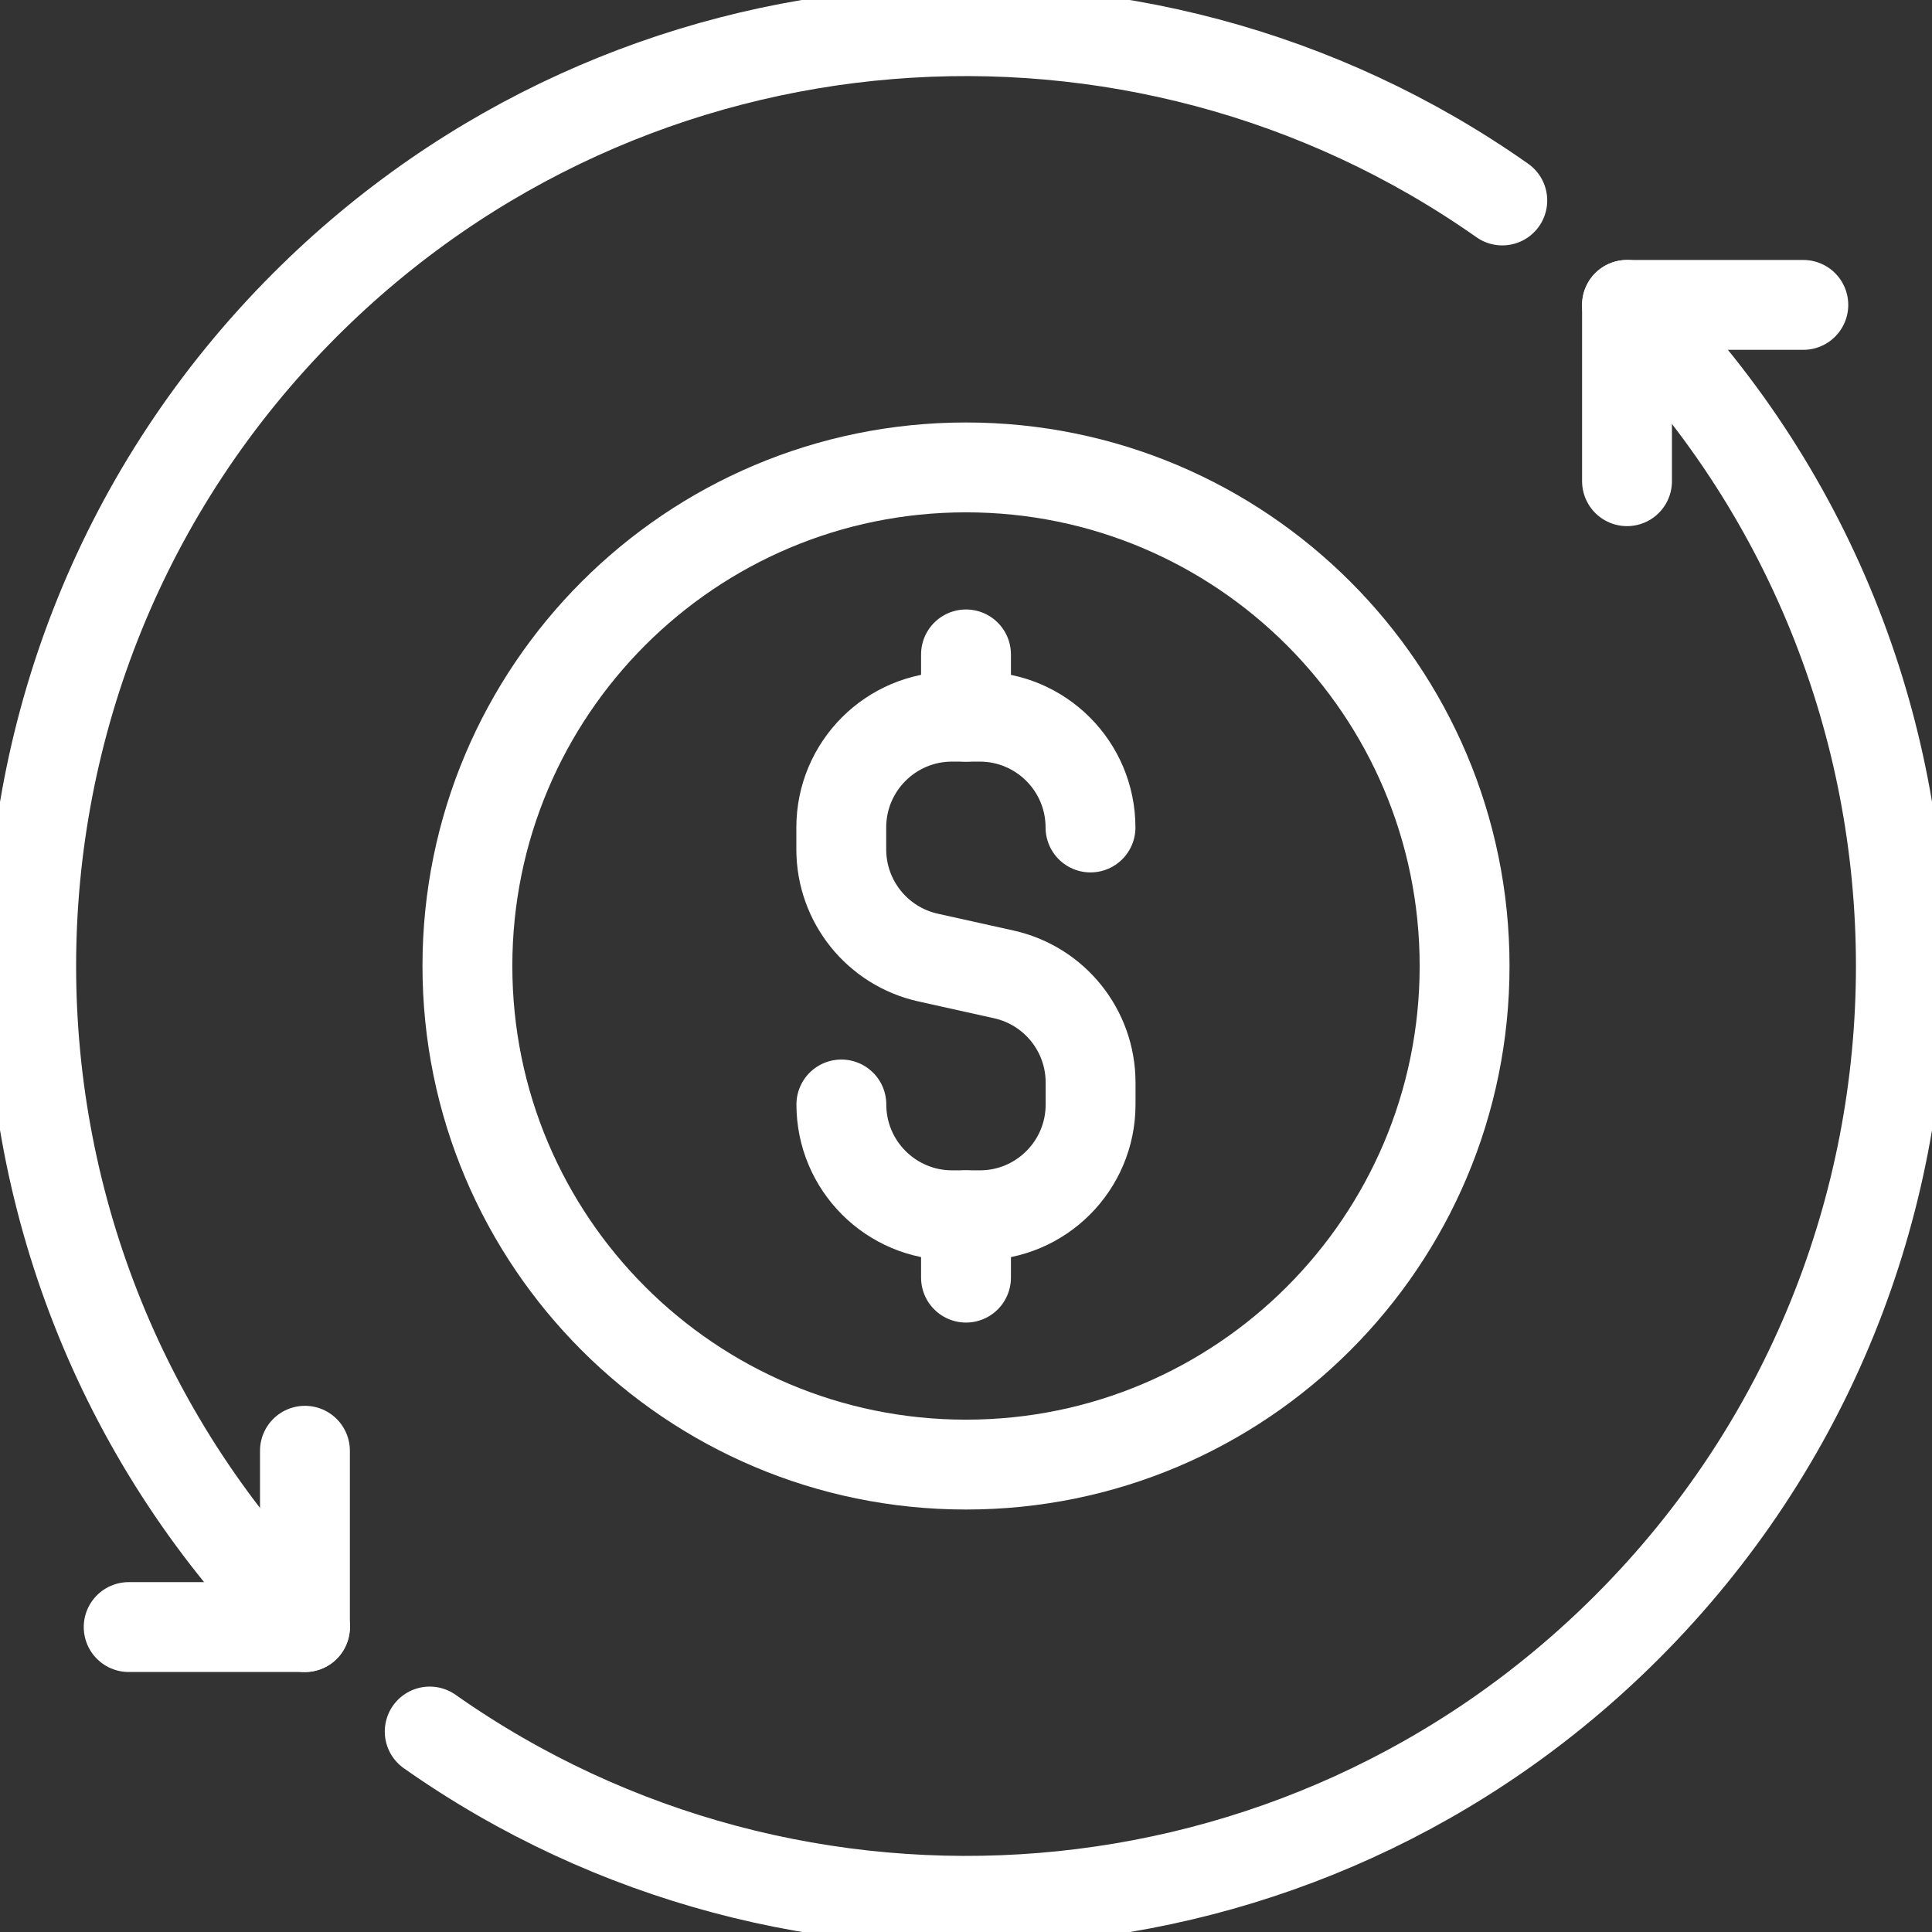
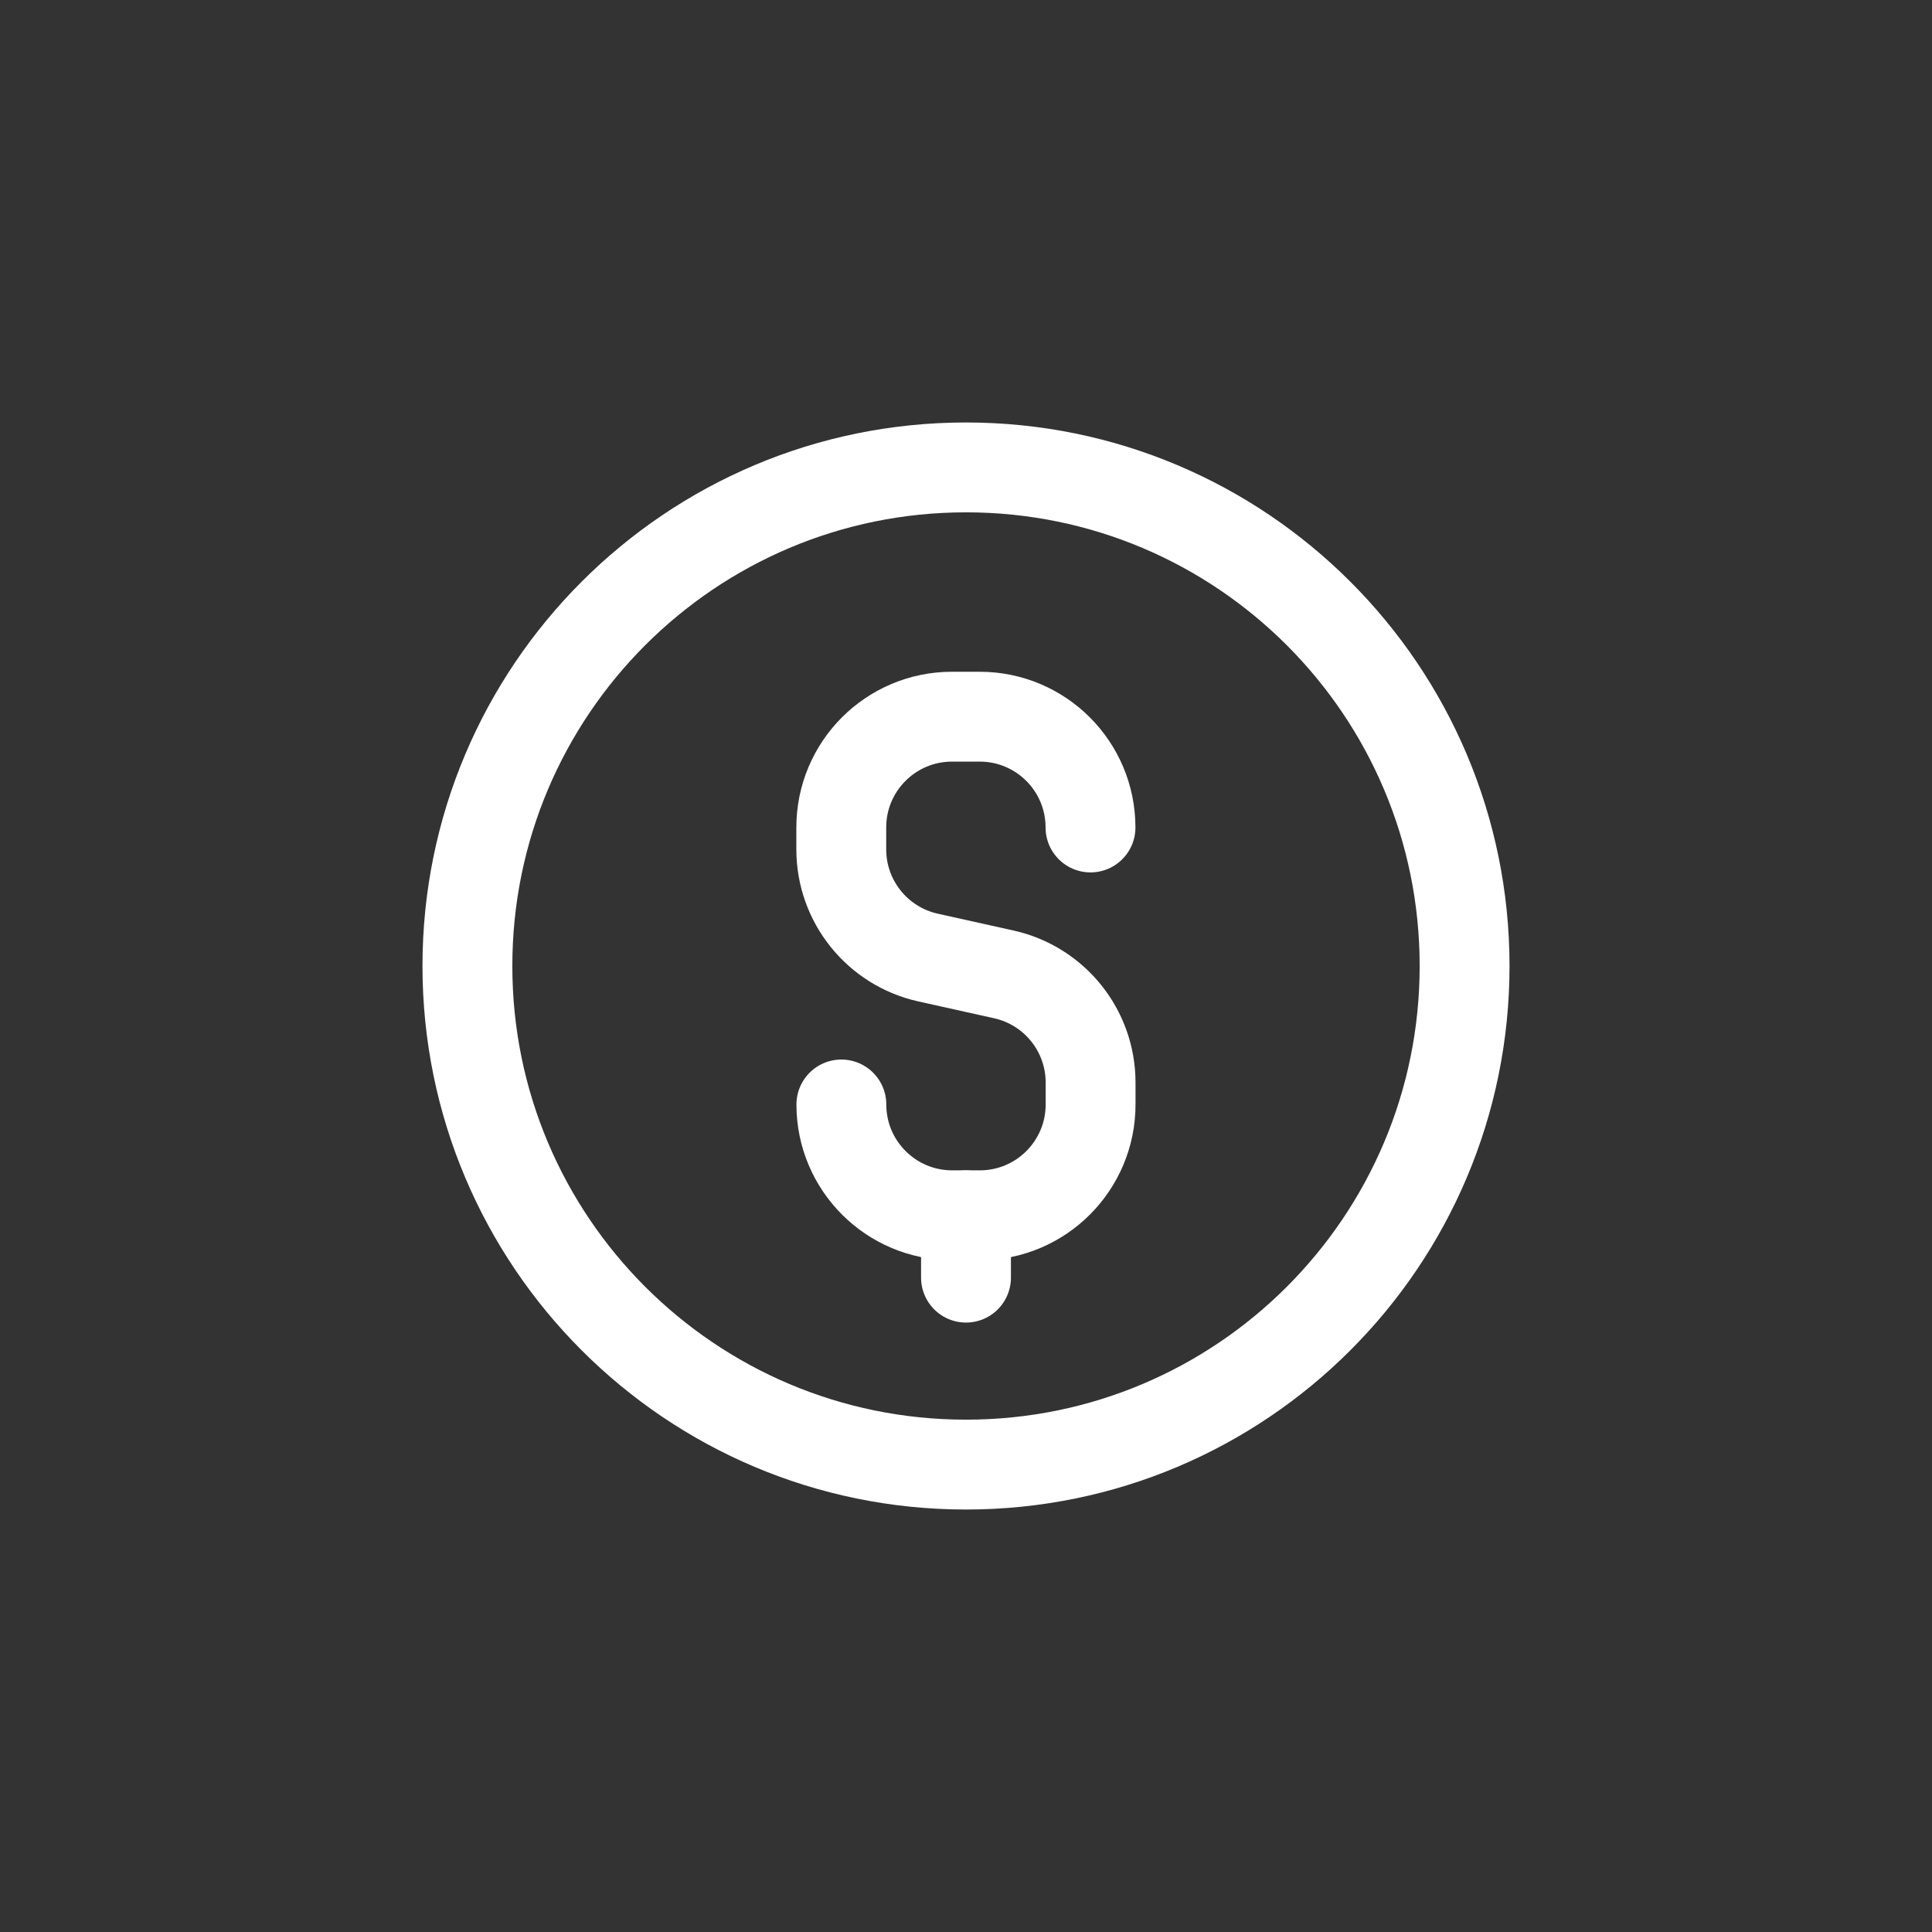
<svg xmlns="http://www.w3.org/2000/svg" width="43" height="43" viewBox="0 0 43 43" fill="none">
  <rect x="0" y="0" width="43" height="43" fill="#333333" stroke="none" />
  <g clip-path="url(#clip0_1697_2735)">
-     <path d="M6.788 36.214C-1.337 28.086 -1.337 14.914 6.788 6.786C14.041 -0.467 25.325 -1.247 33.436 4.462" stroke="white" stroke-width="2" stroke-linecap="round" stroke-linejoin="round" />
-     <path d="M9.564 38.538C17.675 44.247 28.959 43.467 36.212 36.213C44.339 28.086 44.339 14.913 36.212 6.786" stroke="white" stroke-width="2" stroke-linecap="round" stroke-linejoin="round" />
-     <path d="M6.787 32.289V36.213H2.864" stroke="white" stroke-width="2" stroke-linecap="round" stroke-linejoin="round" />
-     <path d="M40.136 6.786H36.212V10.71" stroke="white" stroke-width="2" stroke-linecap="round" stroke-linejoin="round" />
    <path d="M18.726 24.582C18.726 25.944 19.83 27.048 21.192 27.048H21.808C23.169 27.048 24.273 25.944 24.273 24.582V24.095C24.273 22.939 23.471 21.938 22.342 21.687L20.655 21.312C19.527 21.061 18.724 20.06 18.724 18.904V18.417C18.724 17.055 19.828 15.951 21.189 15.951H21.805C23.167 15.951 24.271 17.055 24.271 18.417" stroke="white" stroke-width="2" stroke-linecap="round" stroke-linejoin="round" />
-     <path d="M21.5 14.565V15.951" stroke="white" stroke-width="2" stroke-linecap="round" stroke-linejoin="round" />
    <path d="M21.5 27.049V28.436" stroke="white" stroke-width="2" stroke-linecap="round" stroke-linejoin="round" />
    <path d="M21.5 32.597C27.629 32.597 32.597 27.629 32.597 21.5C32.597 15.371 27.629 10.403 21.5 10.403C15.371 10.403 10.403 15.371 10.403 21.5C10.403 27.629 15.371 32.597 21.5 32.597Z" stroke="white" stroke-width="2" stroke-linecap="round" stroke-linejoin="round" />
  </g>
  <defs>
    <clipPath id="clip0_1697_2735">
      <rect width="43" height="43" fill="white" />
    </clipPath>
  </defs>
</svg>